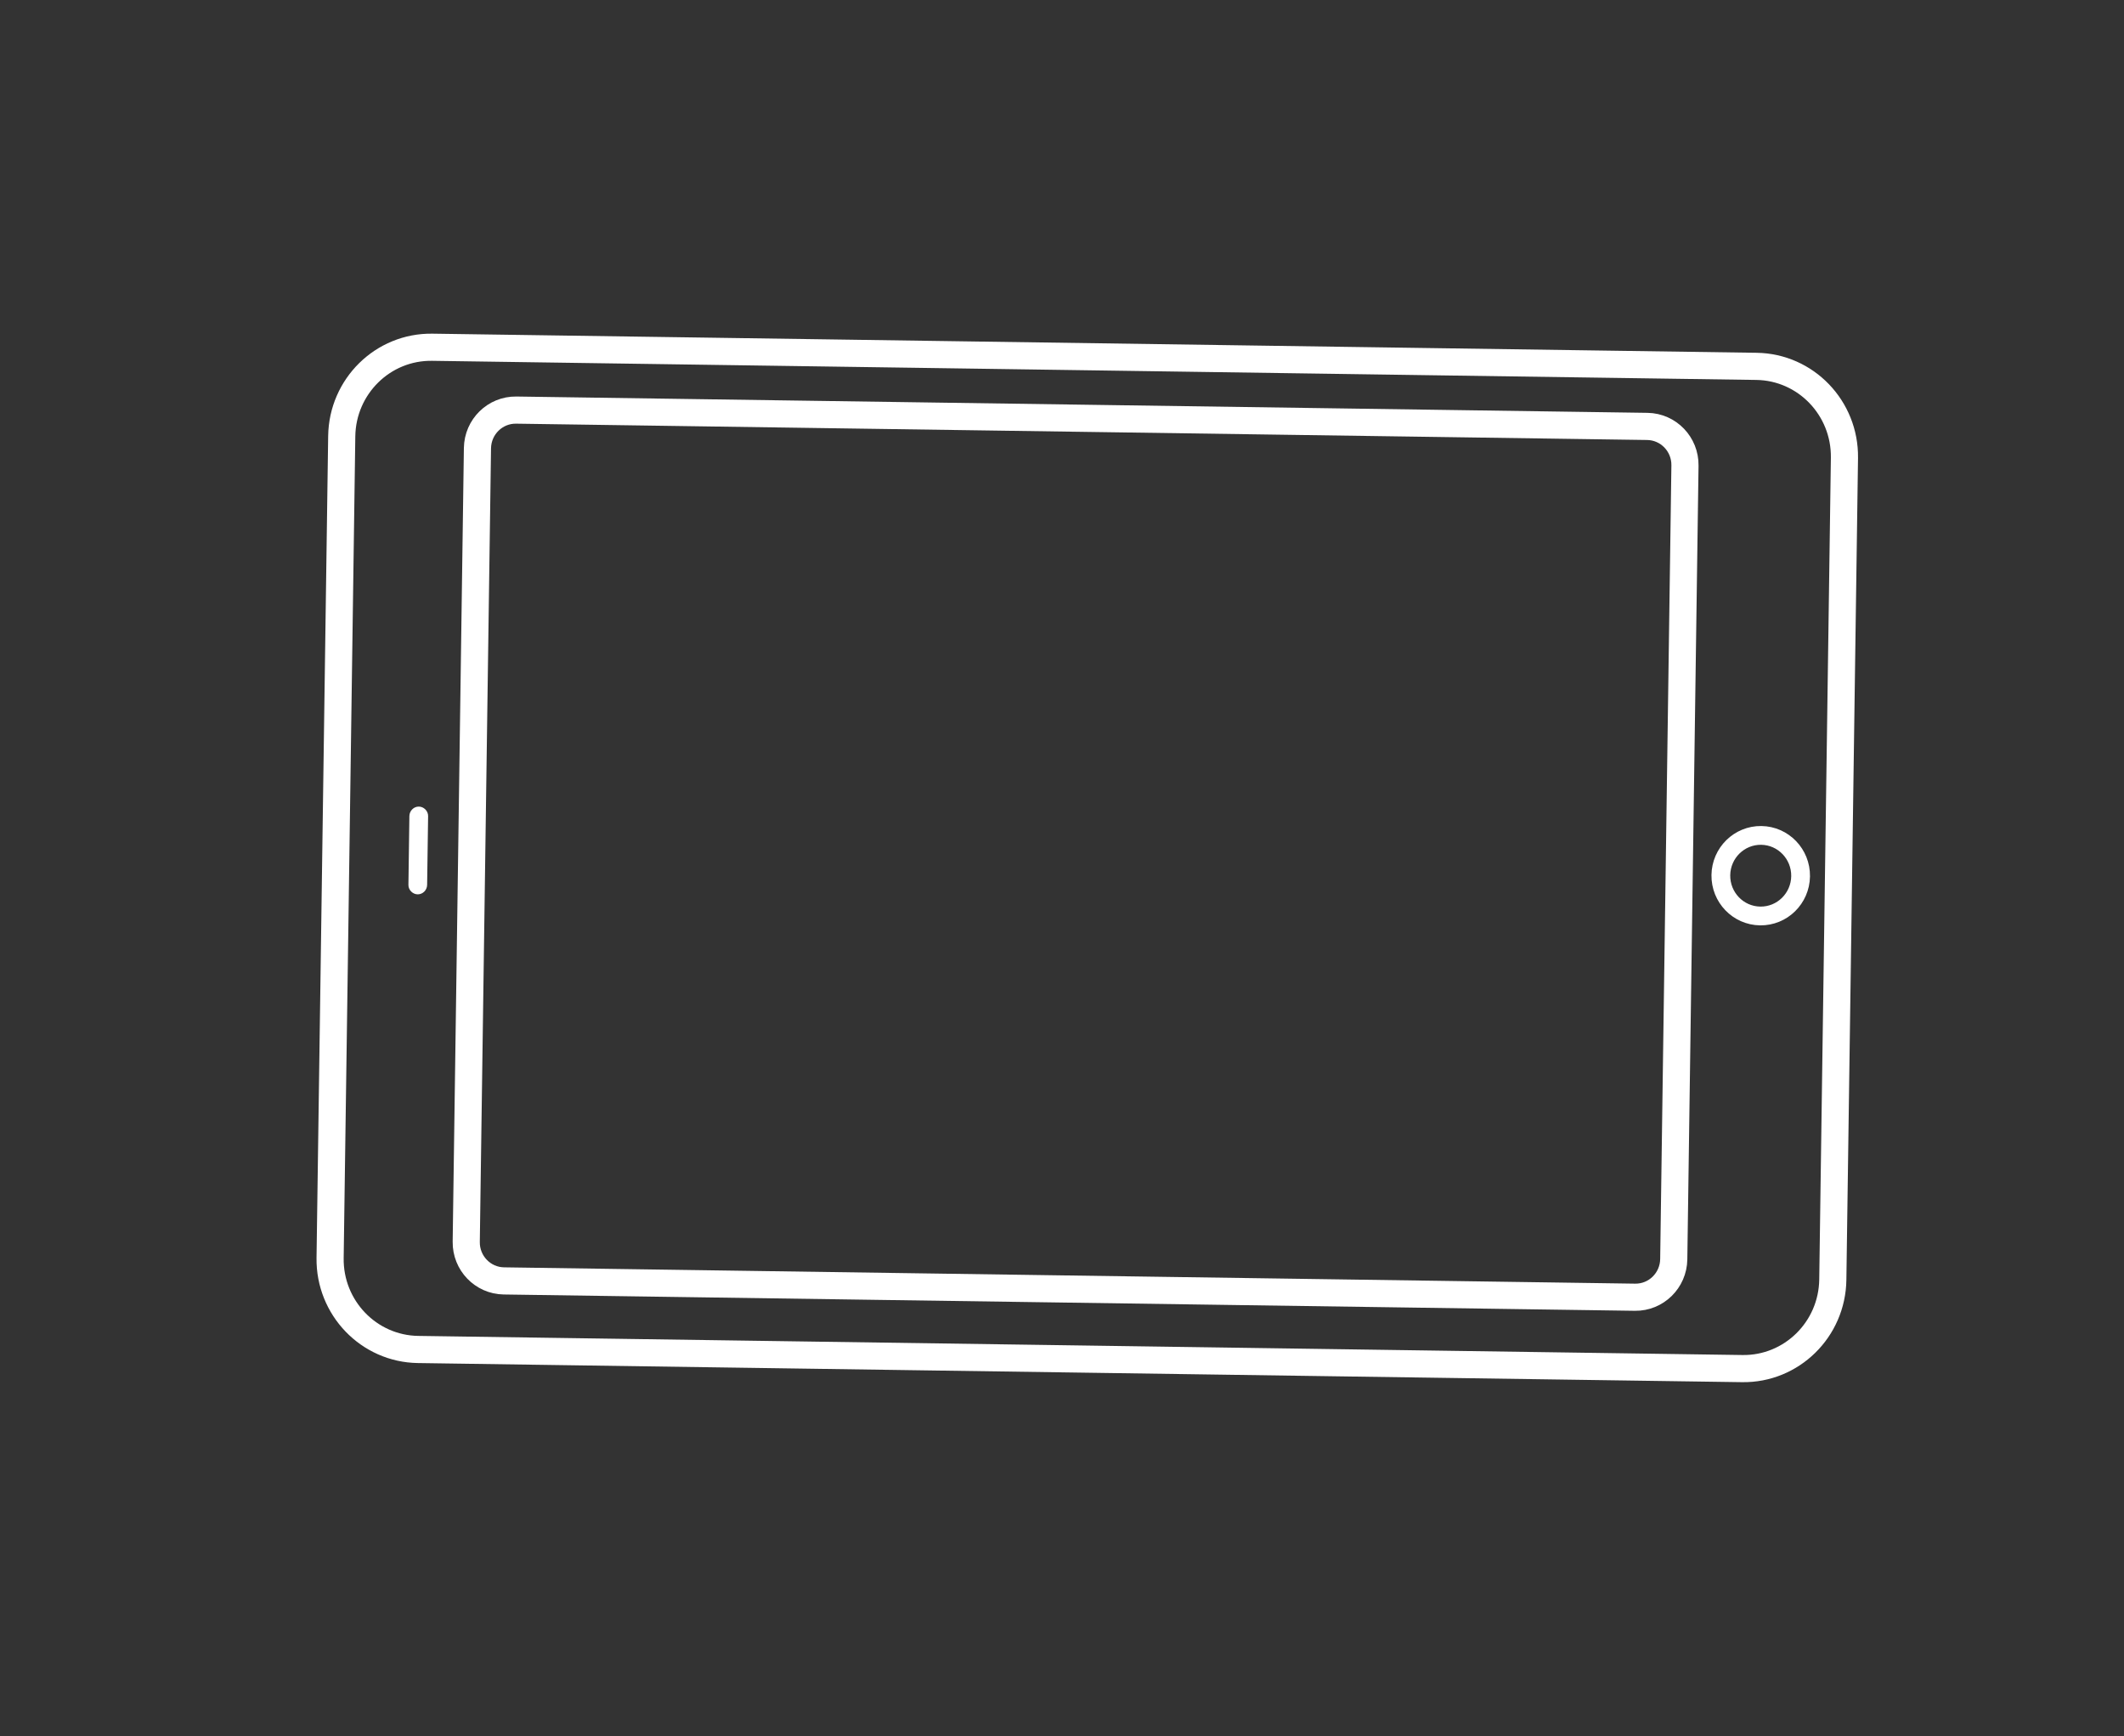
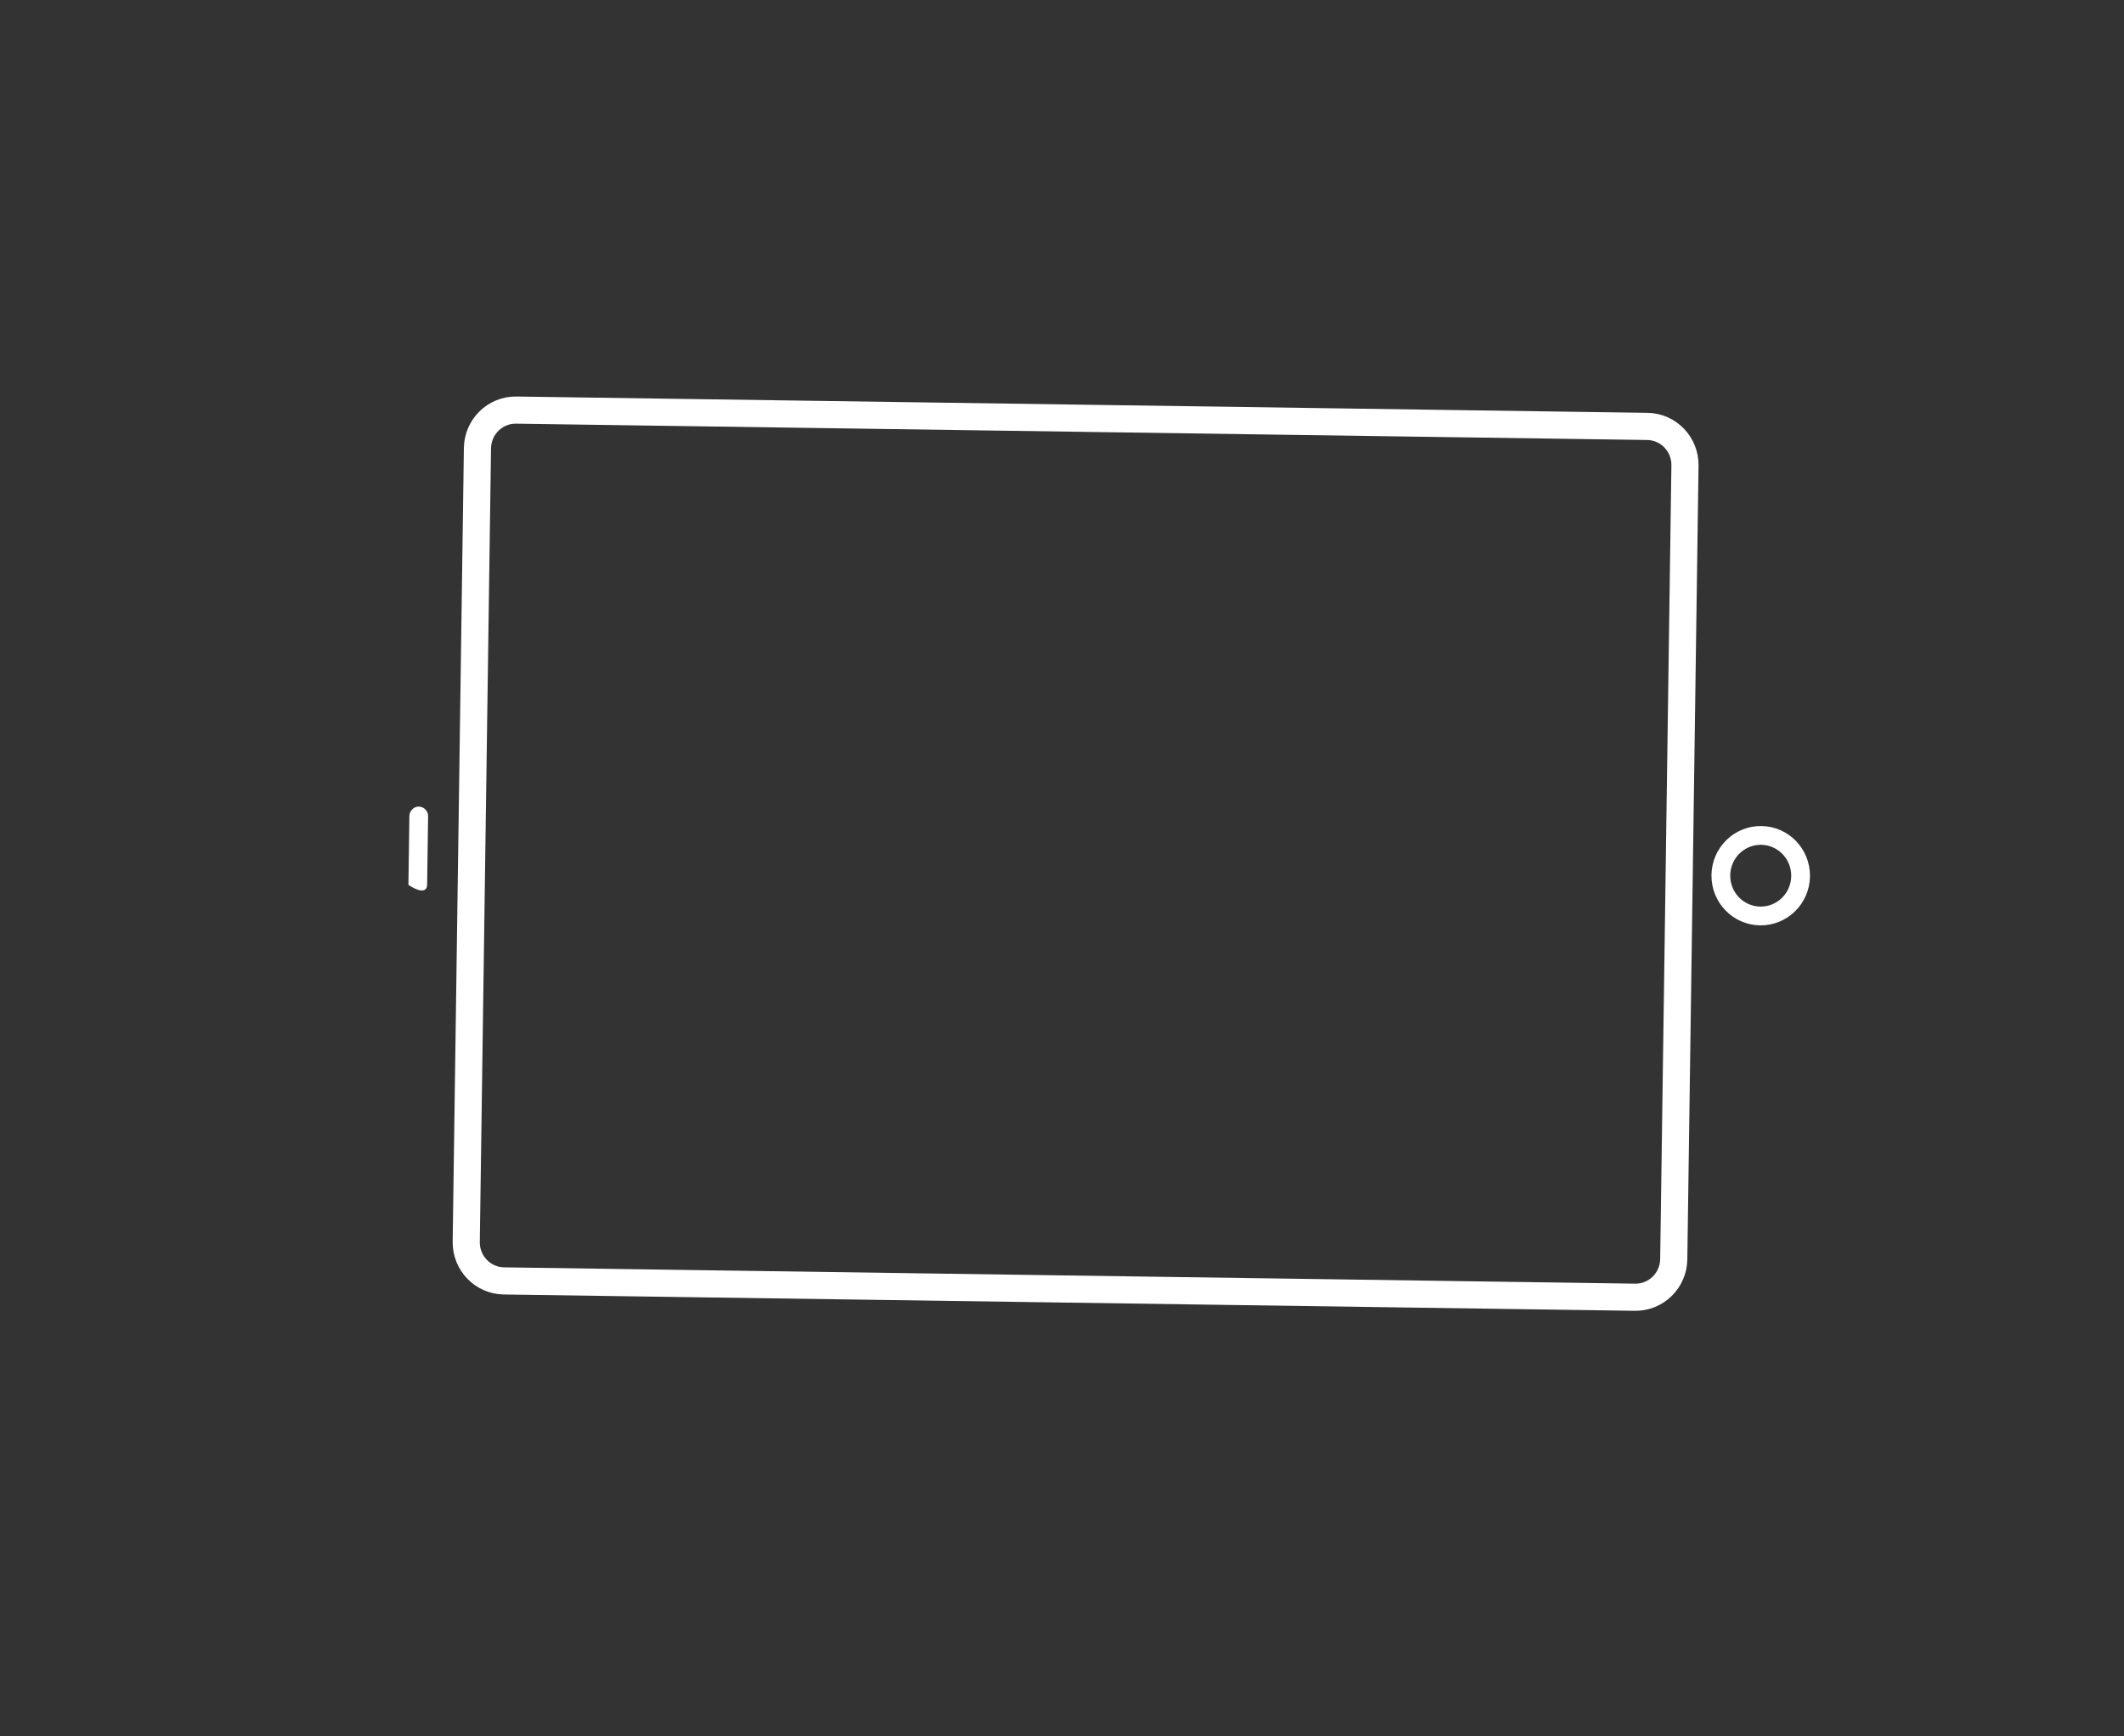
<svg xmlns="http://www.w3.org/2000/svg" width="104px" height="85px" viewBox="0 0 104 85" version="1.1">
  <rect x="0" y="0" width="104" height="85" fill="#333333" stroke="none" />
  <title>iPad</title>
  <g id="Estamos-en-las-nubes" stroke="none" stroke-width="1" fill="none" fill-rule="evenodd">
    <g id="iPad">
      <rect id="Rectangle" x="0" y="0" width="104" height="85" />
      <g id="ipad" transform="translate(10, 17)">
-         <path d="M75.311,50.002 L10.471,49.066 C8.058,49.031 6.13,47.027 6.163,44.59 L6.733,4.35 C6.768,1.913 8.752,-0.035 11.164,0 L76.005,0.936 C78.417,0.97 80.345,2.975 80.312,5.412 L79.742,45.651 C79.708,48.088 77.723,50.037 75.311,50.002 Z" id="Stroke-1" stroke="#FFFFFF" stroke-width="1.329" />
        <path d="M70.057,46.508 L14.672,45.709 C13.64,45.694 12.814,44.837 12.829,43.793 L13.378,4.939 C13.394,3.896 14.242,3.063 15.276,3.077 L70.66,3.876 C71.693,3.891 72.519,4.749 72.503,5.792 L71.954,44.646 C71.939,45.689 71.09,46.523 70.057,46.508 Z" id="Stroke-3" stroke="#FFFFFF" stroke-width="1.329" />
        <path d="M78.165,25.899 C78.149,26.988 77.263,27.859 76.185,27.843 C75.107,27.828 74.245,26.932 74.26,25.843 C74.276,24.754 75.162,23.884 76.24,23.899 C77.318,23.914 78.18,24.81 78.165,25.899 Z" id="Stroke-5" stroke="#FFFFFF" stroke-width="0.919" />
-         <path d="M10.045,22.951 L10.004,25.897 C10.002,26.038 9.999,26.18 9.998,26.321 C9.994,26.571 10.211,26.784 10.456,26.784 C10.707,26.784 10.911,26.572 10.914,26.321 L10.956,23.375 C10.958,23.233 10.96,23.093 10.962,22.951 C10.966,22.701 10.749,22.488 10.504,22.488 C10.252,22.488 10.049,22.7 10.045,22.951" id="Fill-7" fill="#FFFFFF" />
+         <path d="M10.045,22.951 L10.004,25.897 C10.002,26.038 9.999,26.18 9.998,26.321 C10.707,26.784 10.911,26.572 10.914,26.321 L10.956,23.375 C10.958,23.233 10.96,23.093 10.962,22.951 C10.966,22.701 10.749,22.488 10.504,22.488 C10.252,22.488 10.049,22.7 10.045,22.951" id="Fill-7" fill="#FFFFFF" />
      </g>
    </g>
  </g>
</svg>